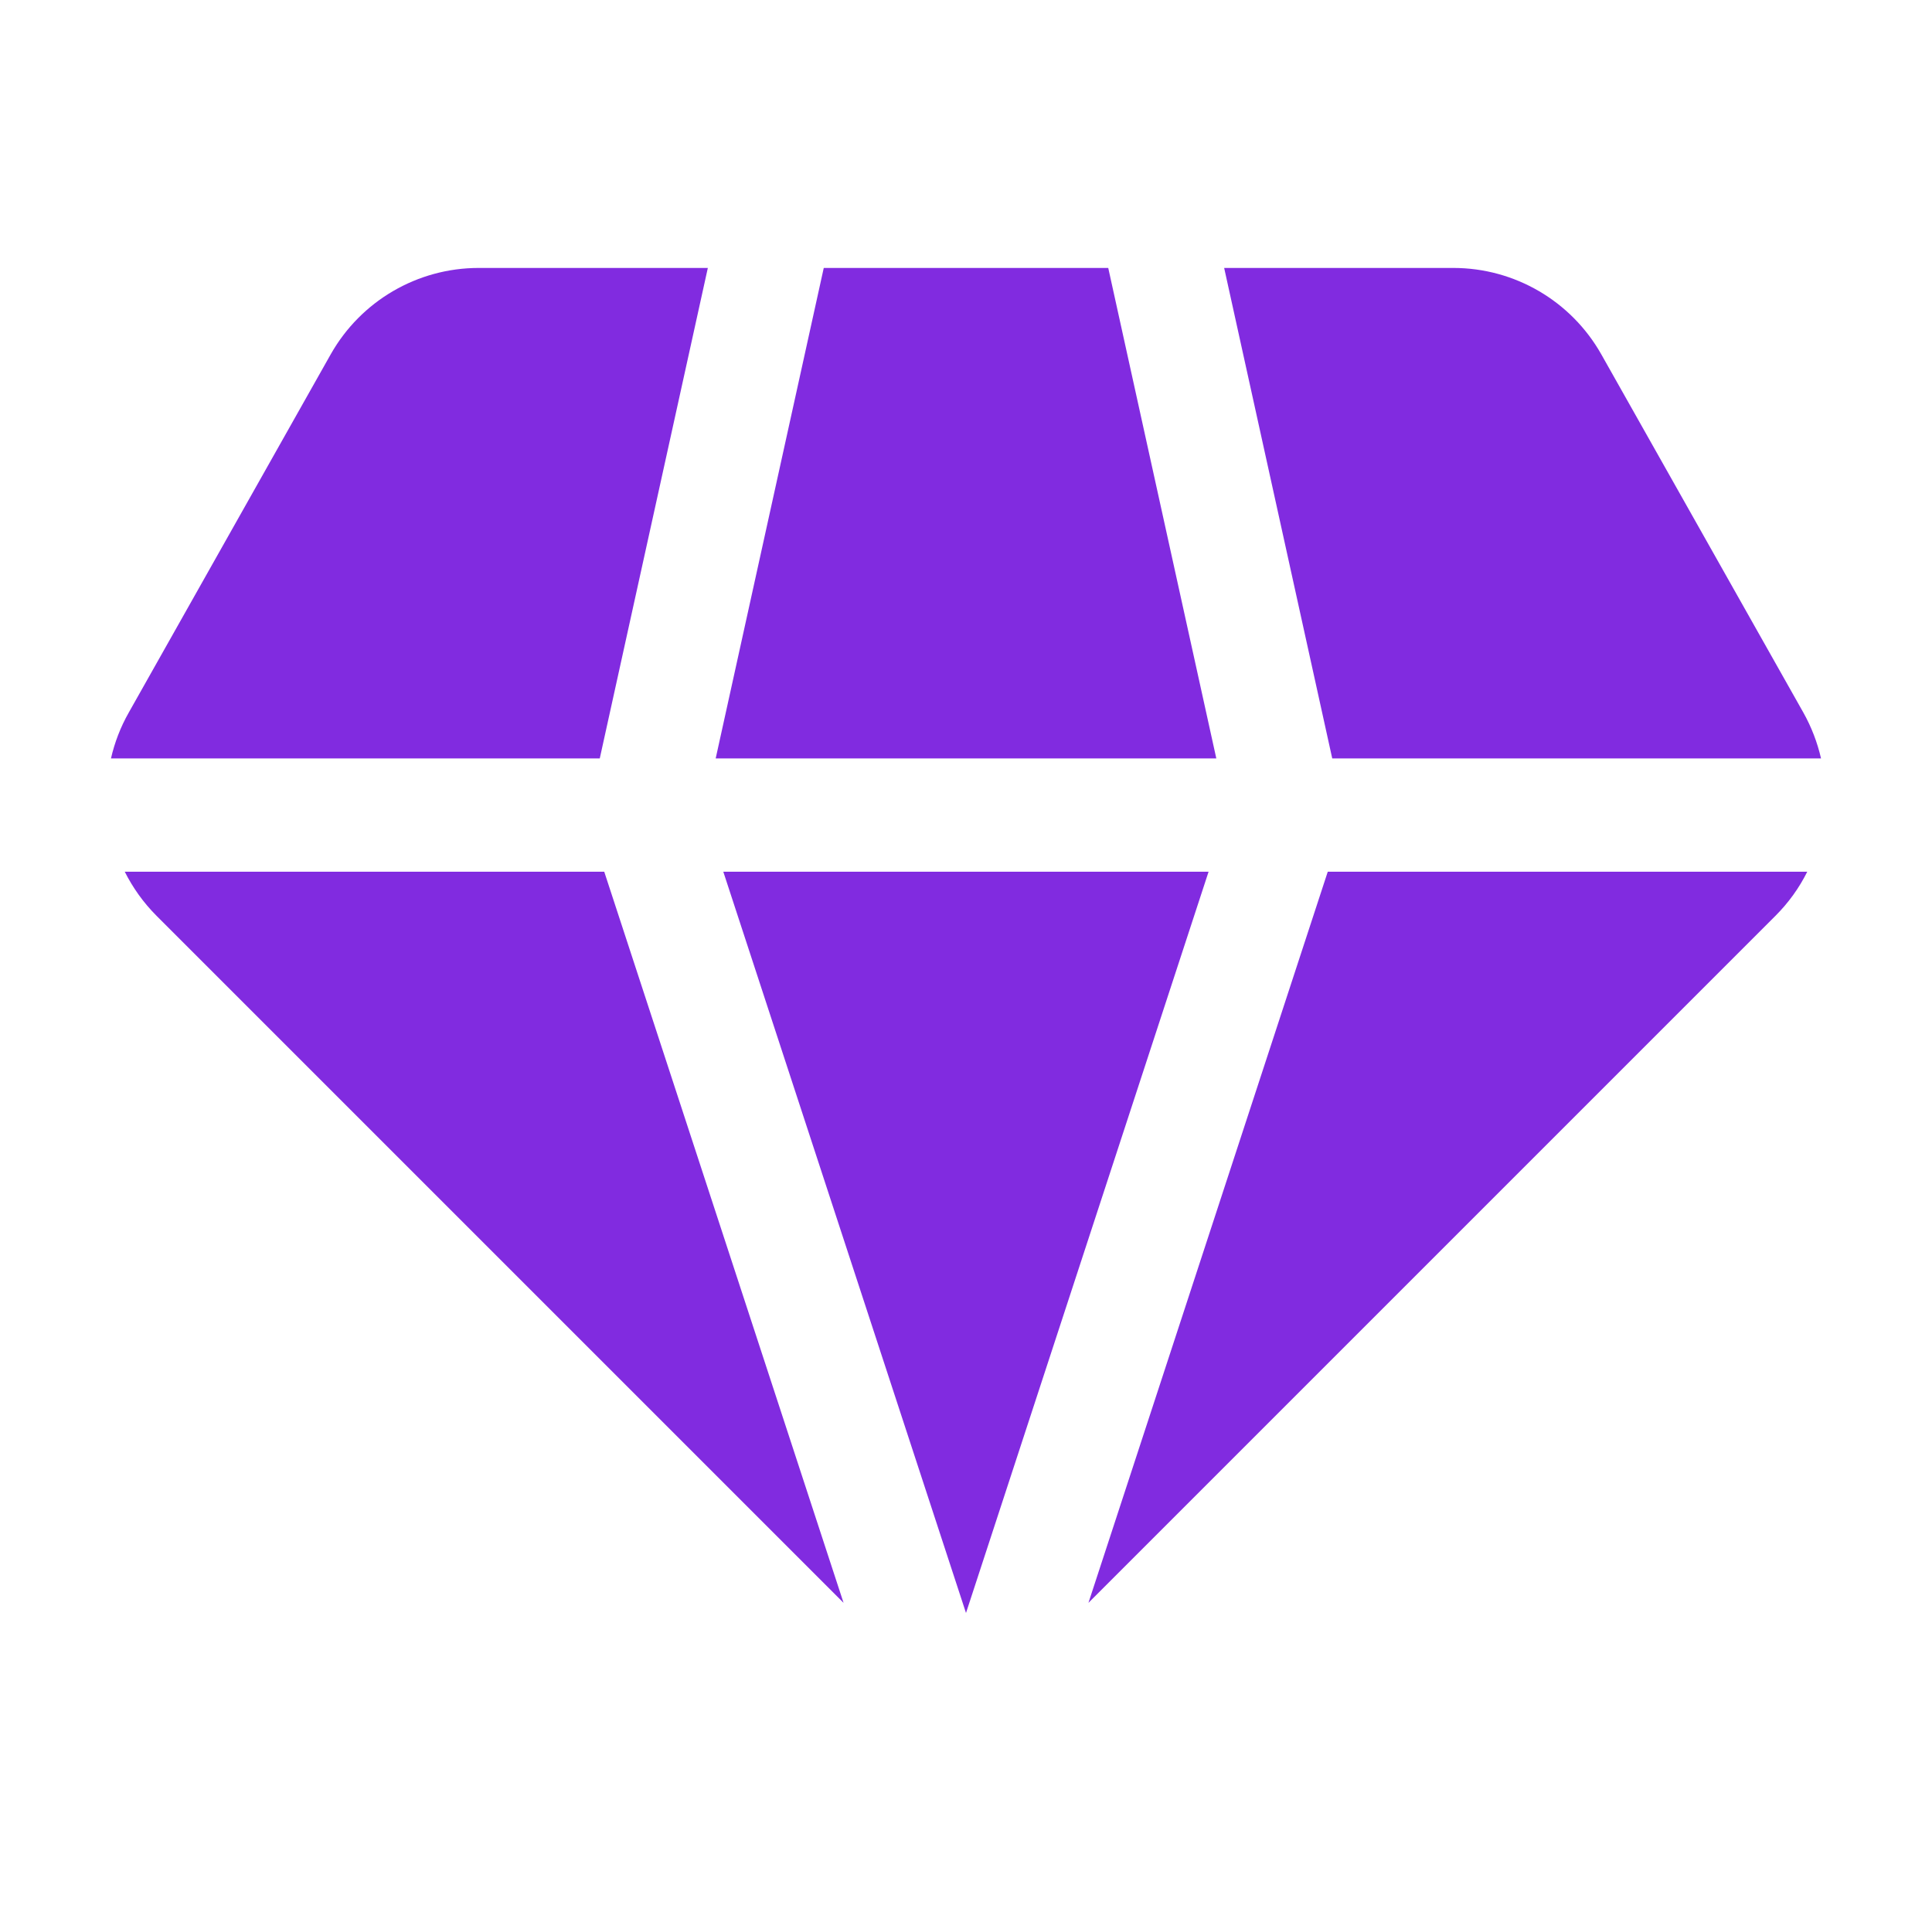
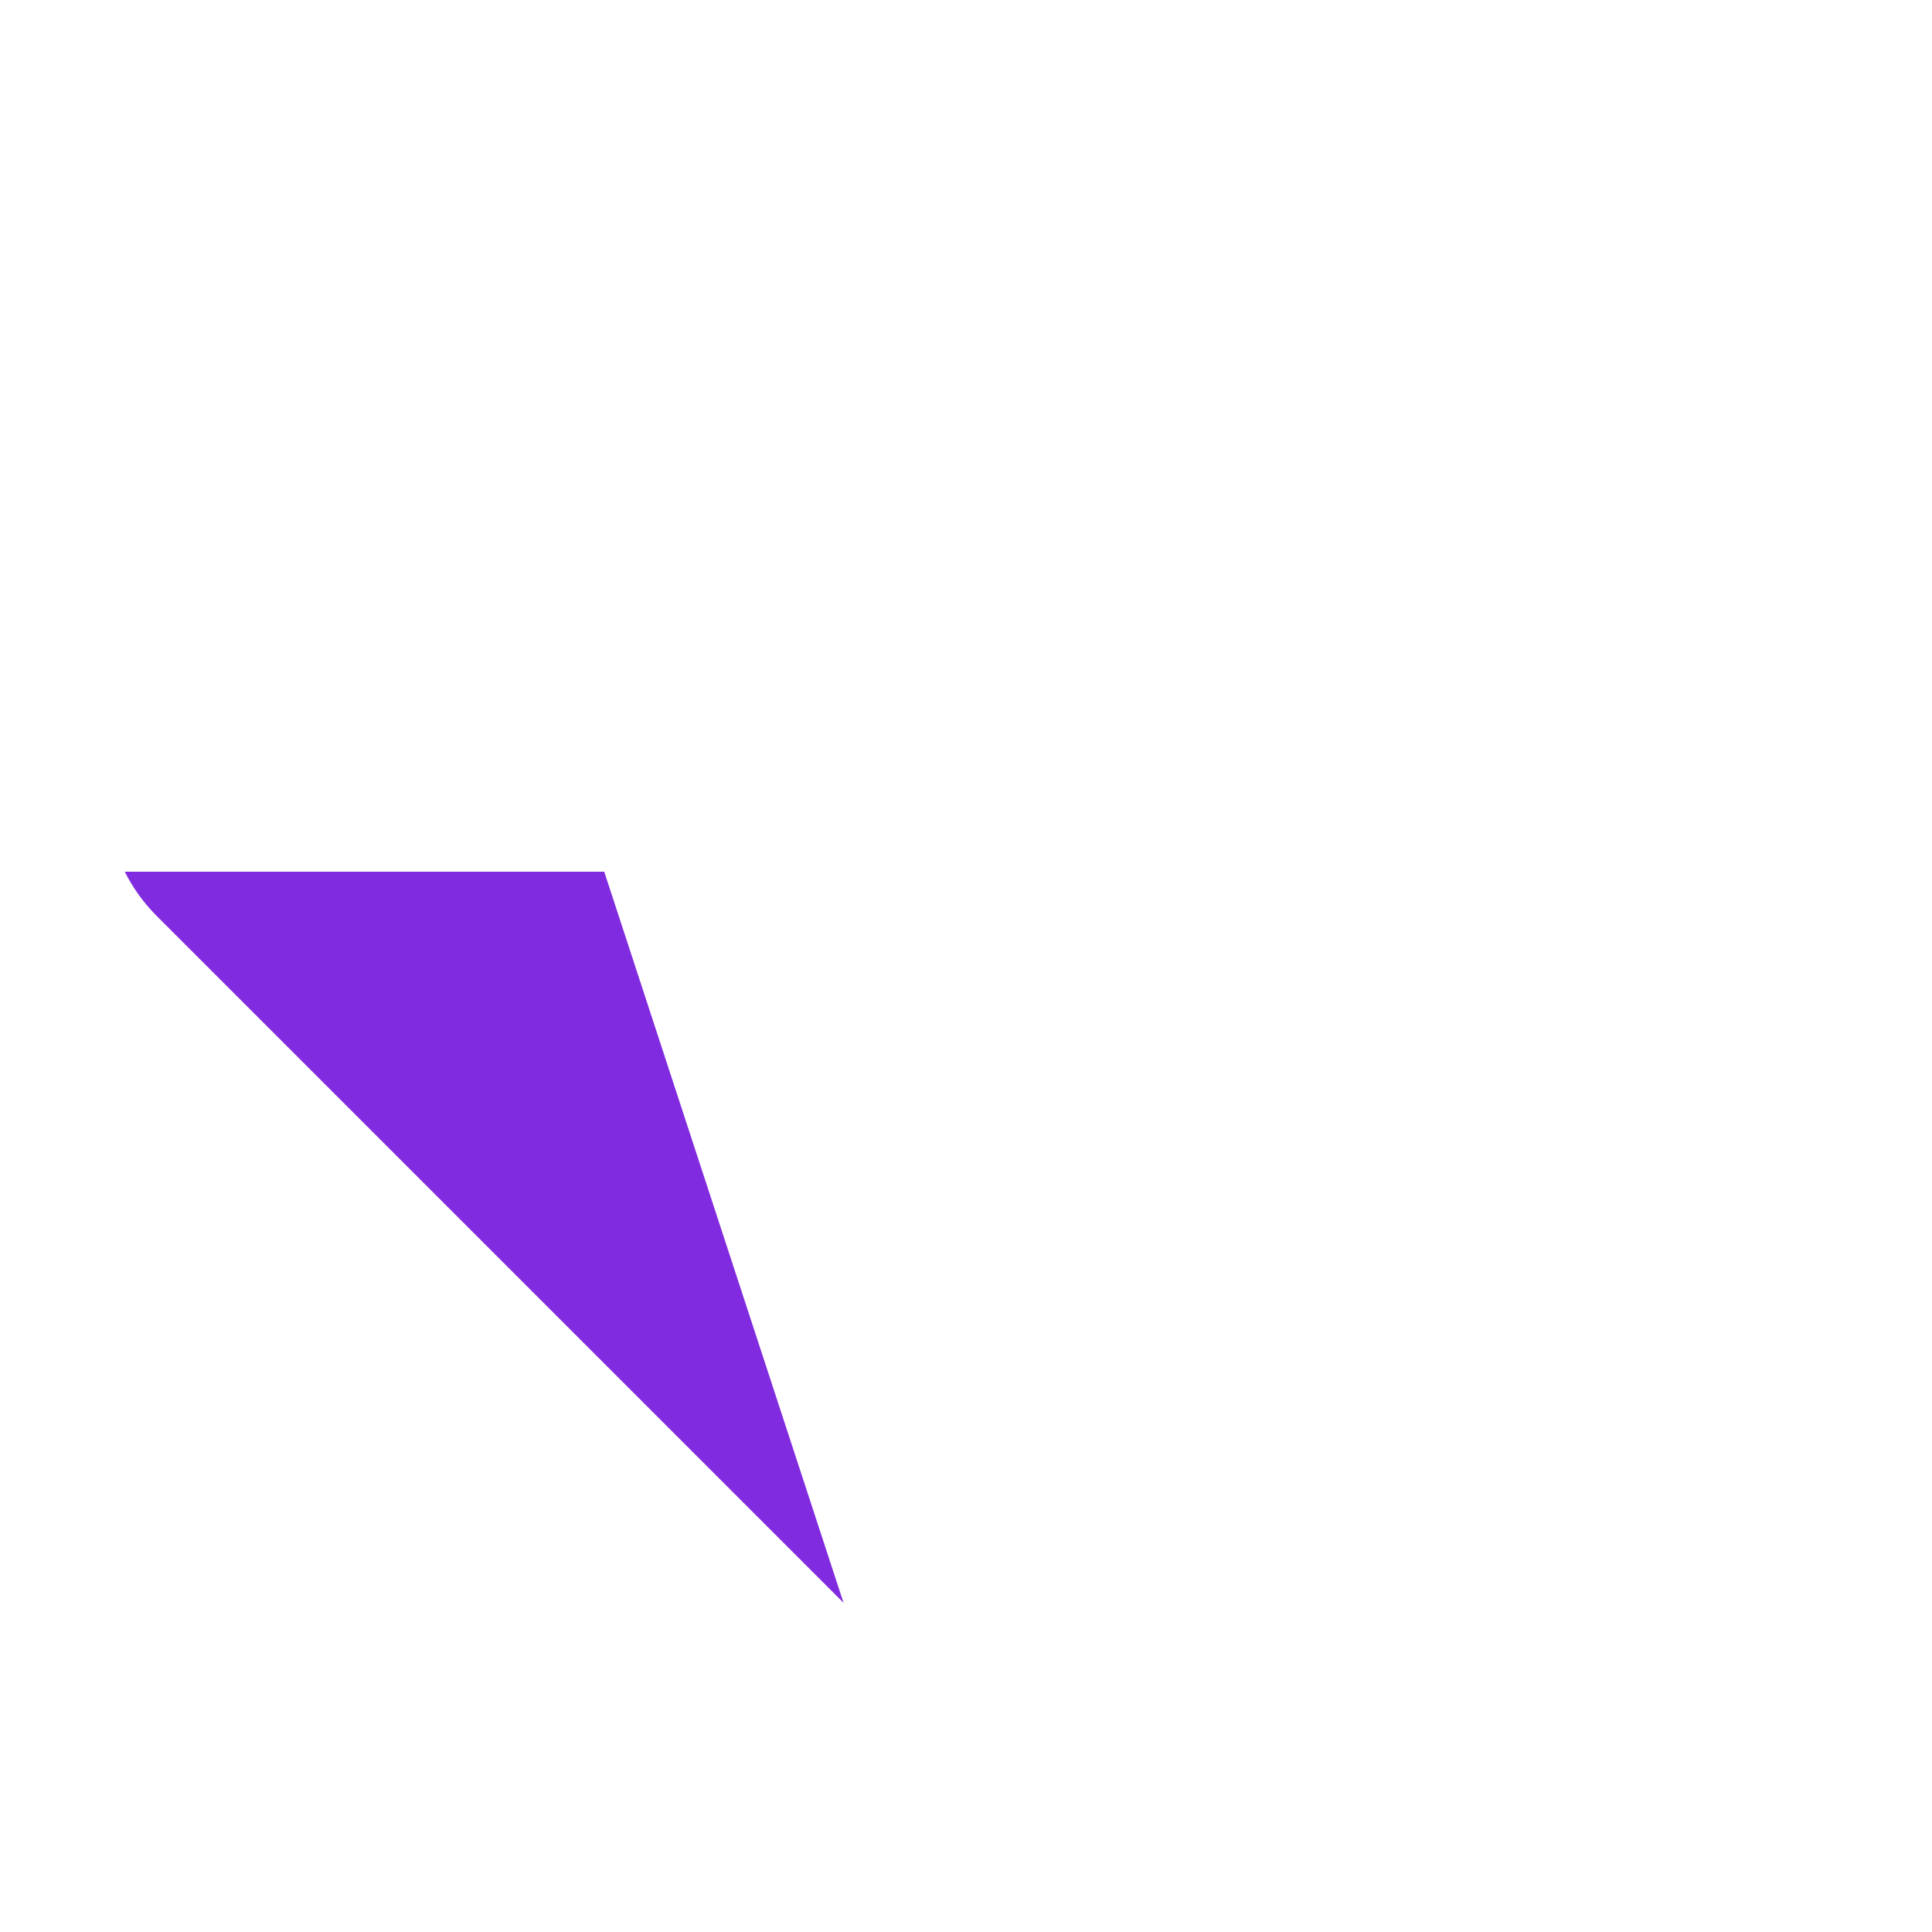
<svg xmlns="http://www.w3.org/2000/svg" width="16" height="16" viewBox="0 0 16 16" fill="none">
  <g clip-path="url(#clip0_4_19114)">
-     <path d="M3.964 2.219H5.862L4.967 6.281H0.919C0.949 6.15 0.998 6.021 1.067 5.9L2.739 2.934C2.989 2.492 3.457 2.219 3.964 2.219Z" fill="#812BE0" />
    <path d="M1.033 7.219C1.1 7.352 1.188 7.476 1.297 7.585L6.986 13.274L5.004 7.219H1.033Z" fill="#812BE0" />
-     <path d="M5.99 7.219L8 13.358L10.009 7.219H5.99Z" fill="#812BE0" />
-     <path d="M10.996 7.219L9.014 13.274L14.703 7.585C14.812 7.476 14.901 7.352 14.967 7.219H10.996Z" fill="#812BE0" />
-     <path d="M15.081 6.281H11.033L10.138 2.219H12.036C12.543 2.219 13.011 2.492 13.261 2.934L14.934 5.9C15.002 6.021 15.051 6.15 15.081 6.281Z" fill="#812BE0" />
-     <path d="M10.073 6.281H5.927L6.822 2.219H9.178L10.073 6.281Z" fill="#812BE0" />
  </g>
  <defs>
    <clipPath id="clip0_4_19114">
      <rect width="15" height="15" fill="white" transform="translate(0.5 0.5)" />
    </clipPath>
  </defs>
</svg>